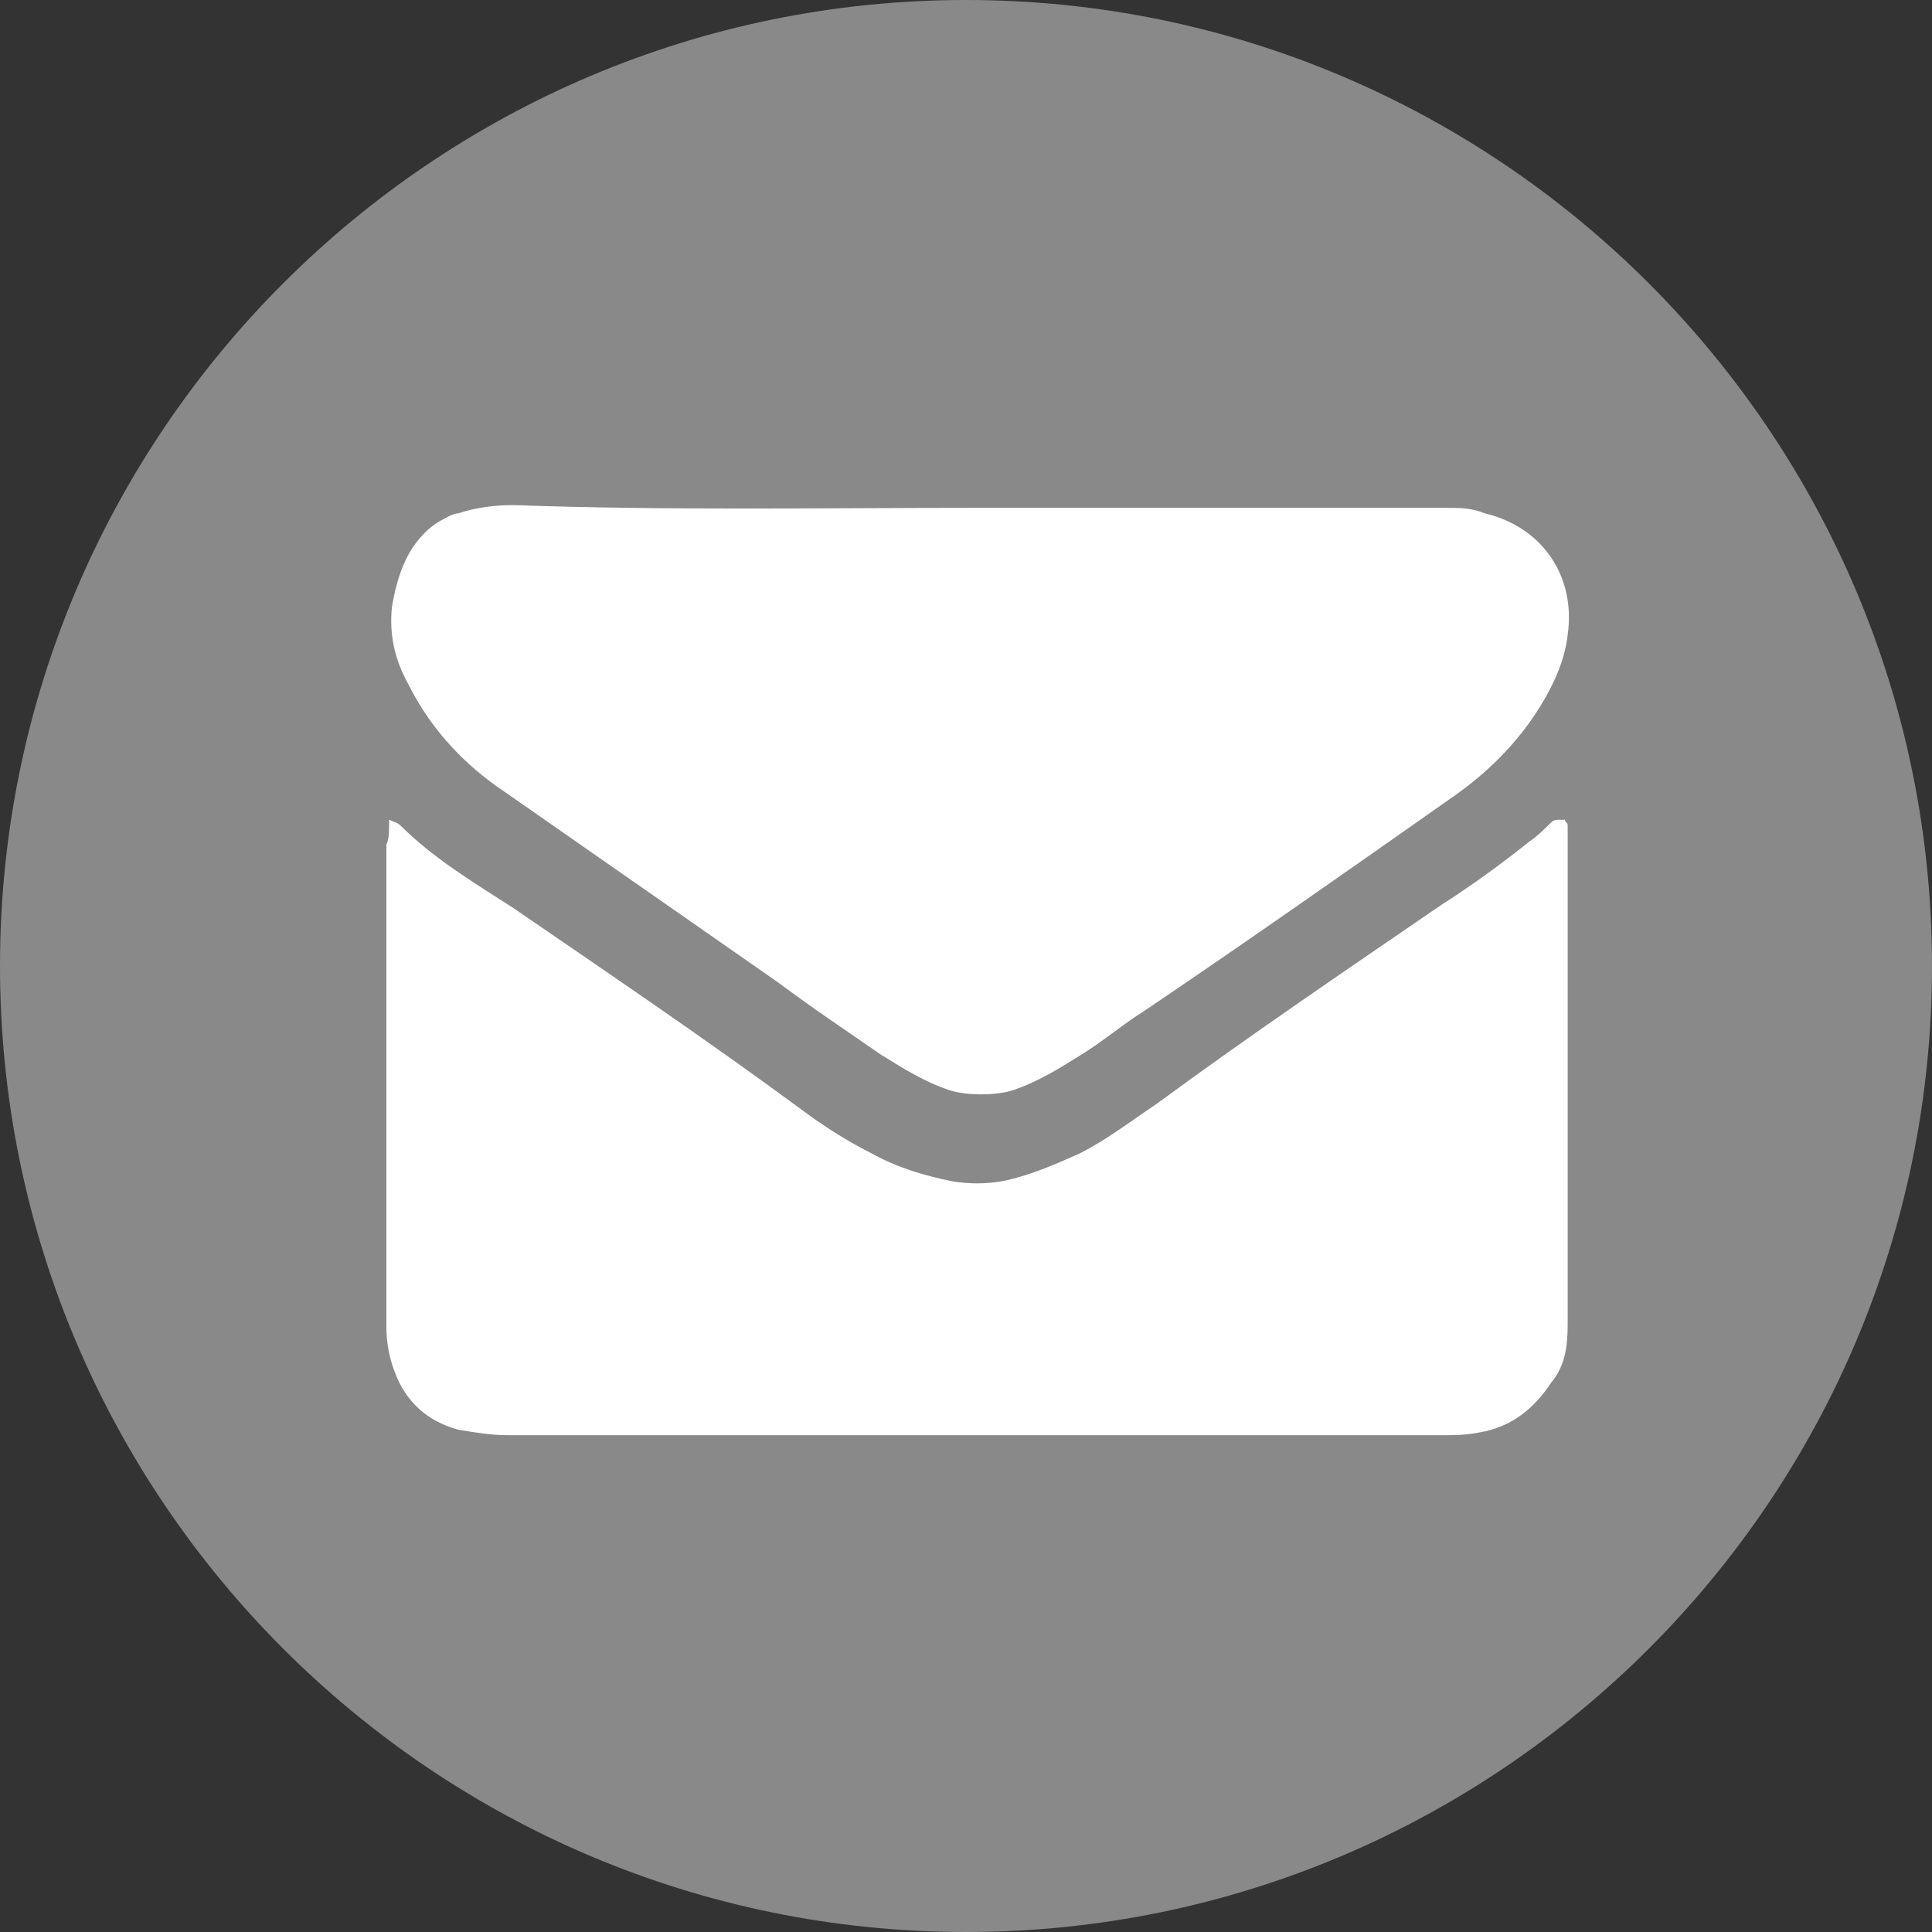
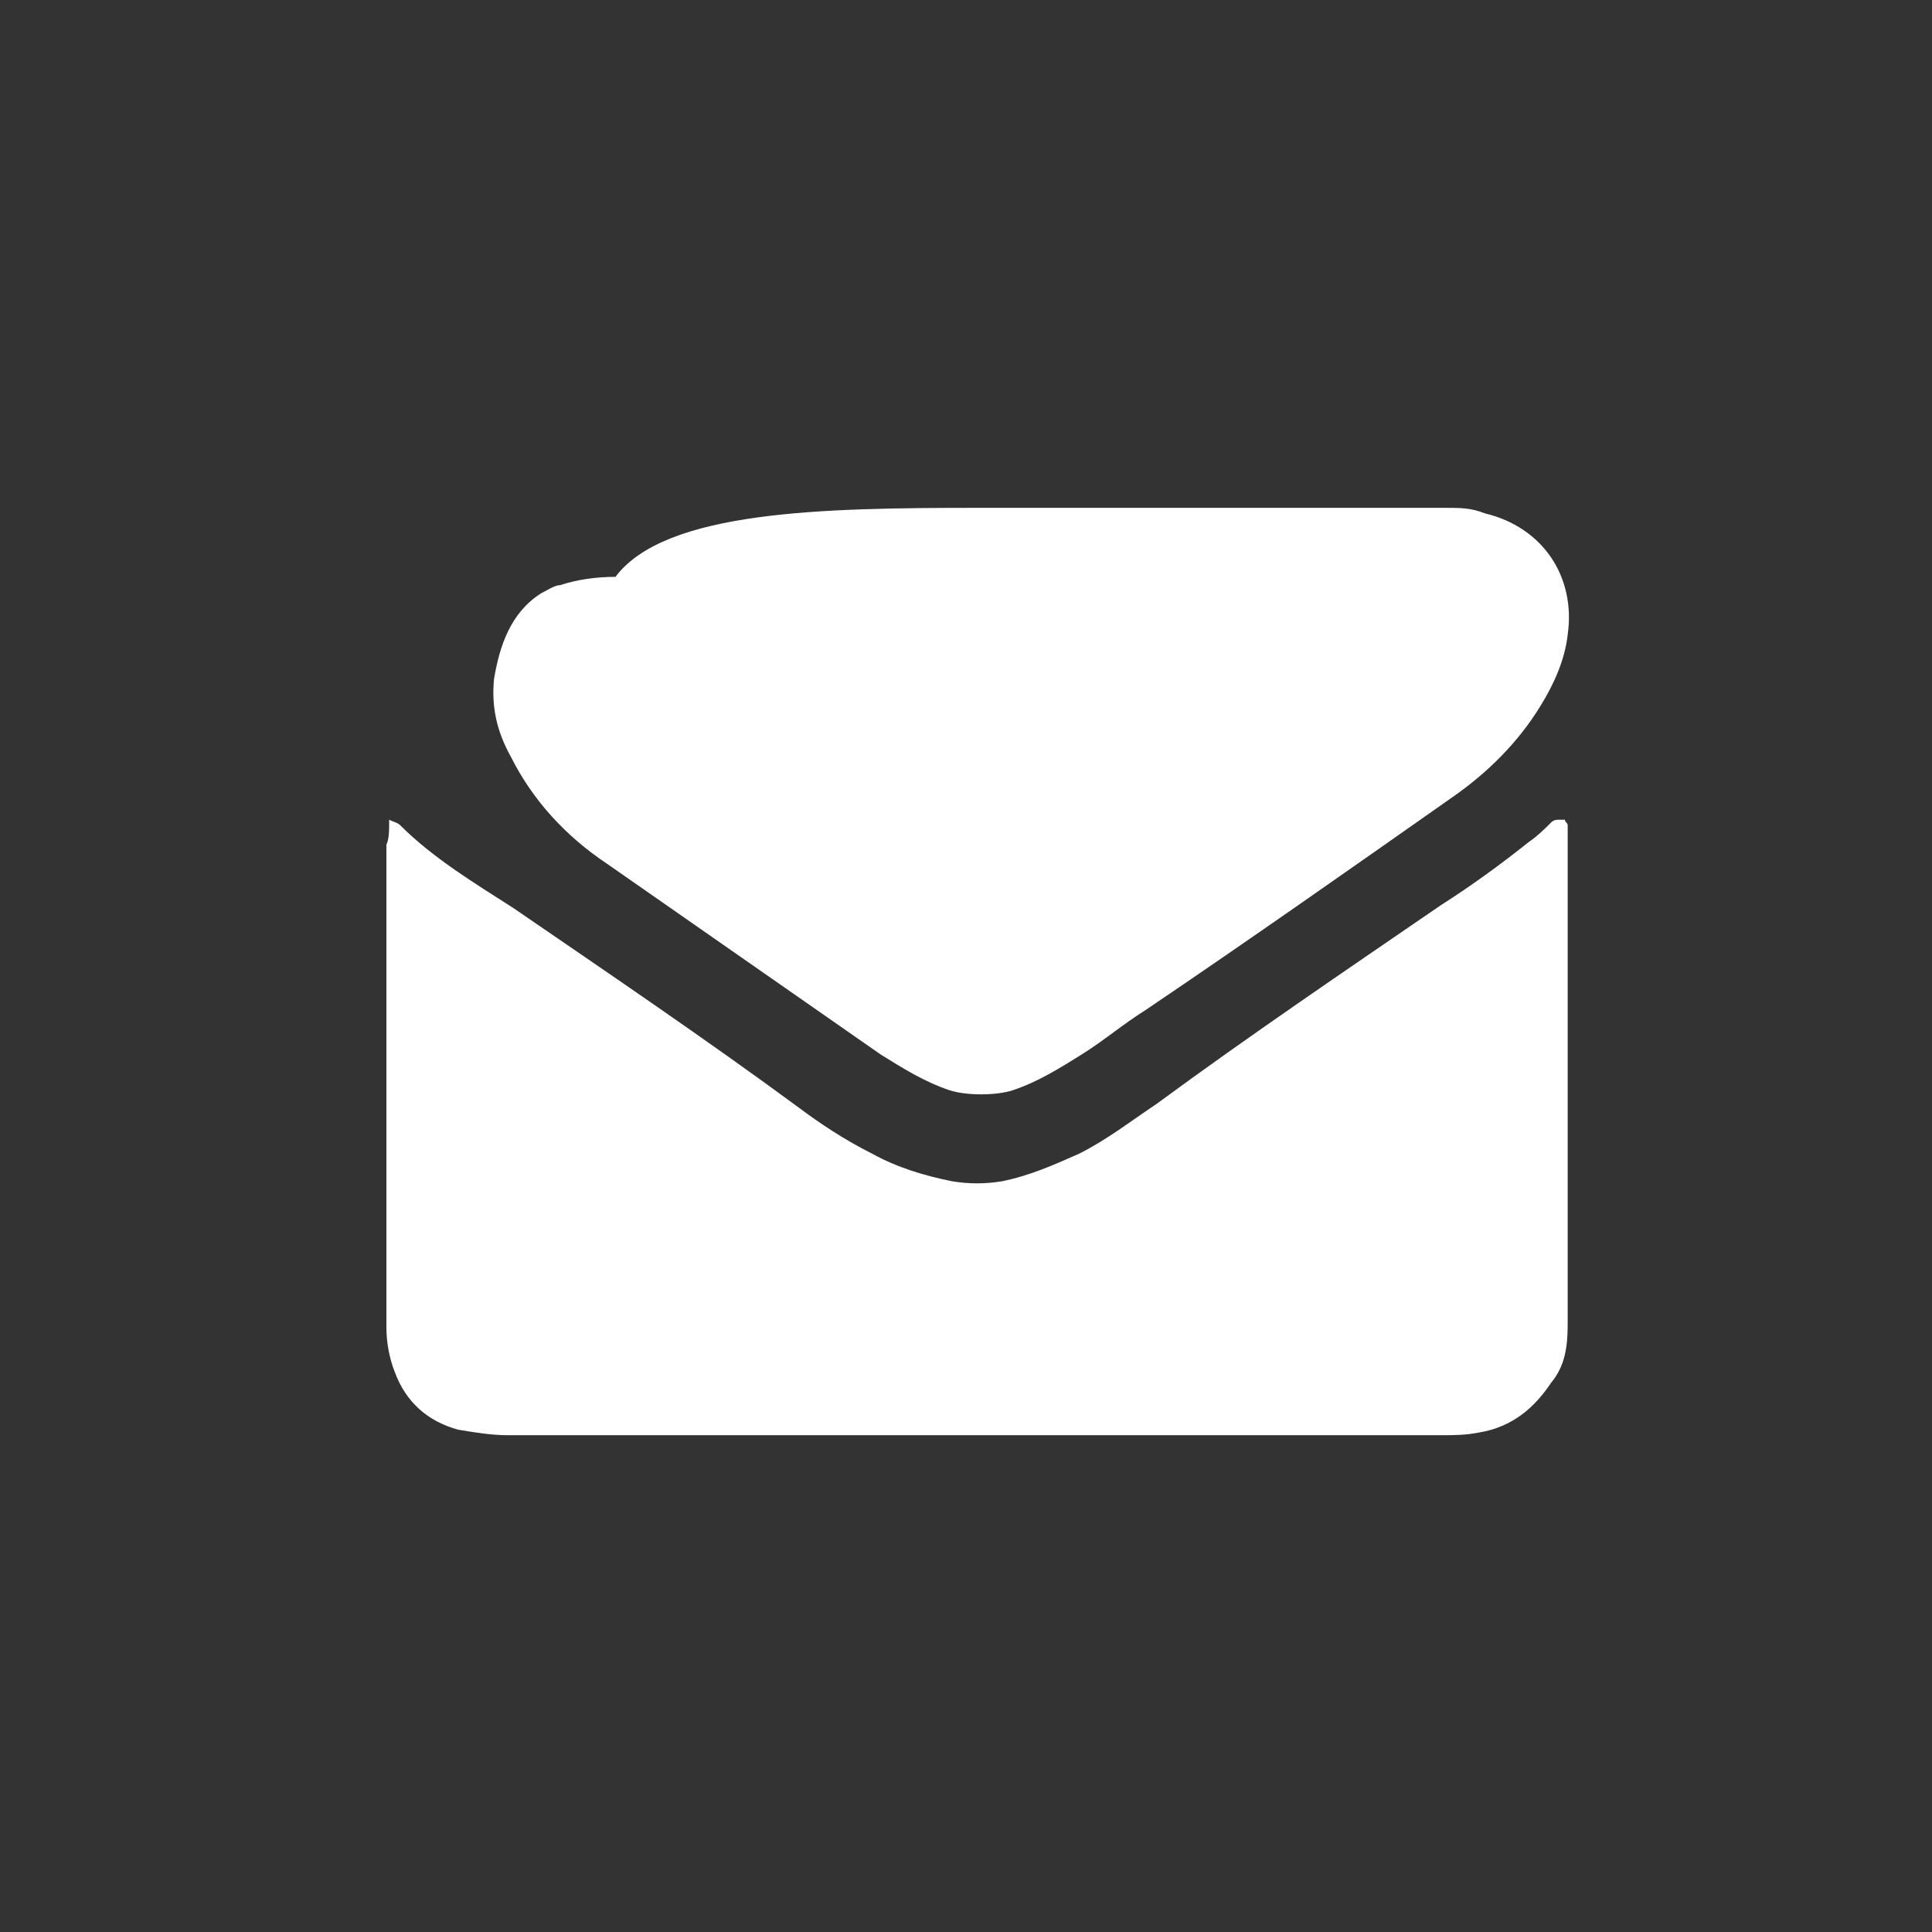
<svg xmlns="http://www.w3.org/2000/svg" version="1.1" id="レイヤー_1" x="0px" y="0px" viewBox="0 0 70 70" style="enable-background:new 0 0 70 70;" xml:space="preserve">
  <rect x="0" y="0" width="70" height="70" fill="#333333" stroke="none" />
  <style type="text/css">
	.st0{fill:#89898A;}
	.st1{fill-rule:evenodd;clip-rule:evenodd;fill:#FFFFFF;}
</style>
  <g>
-     <path class="st0" d="M70,35c0,19.3-15.7,35-35,35C15.7,70,0,54.3,0,35C0,15.7,15.7,0,35,0C54.3,0,70,15.7,70,35z" />
    <g>
      <path class="st1" d="M14.1,29.7c0.2,0.1,0.3,0.1,0.4,0.2c1.2,1.2,2.7,2.1,4.1,3c3.5,2.4,6.9,4.7,10.3,7.2c0.8,0.6,1.7,1.2,2.7,1.7    c0.9,0.5,1.9,0.8,2.9,1c0.6,0.1,1.2,0.1,1.8,0c1-0.2,1.9-0.6,2.8-1c1-0.5,1.9-1.2,2.8-1.8c3.4-2.5,6.8-4.8,10.3-7.2    c1.1-0.7,2.2-1.5,3.2-2.3c0.3-0.2,0.6-0.5,0.8-0.7c0.1-0.1,0.2-0.1,0.3-0.1c0,0,0.1,0,0.2,0c0,0.1,0.1,0.1,0.1,0.2    c0,0.2,0,0.4,0,0.6c0,5.8,0,11.7,0,17.5c0,0.8-0.1,1.5-0.6,2.1c-0.6,0.9-1.4,1.6-2.6,1.8c-0.5,0.1-0.9,0.1-1.4,0.1    c-11.3,0-22.5,0-33.8,0c-0.6,0-1.2-0.1-1.8-0.2c-1.1-0.3-1.9-1-2.3-2.1c-0.2-0.5-0.3-1.1-0.3-1.6c0-5.8,0-11.7,0-17.5    C14.1,30.4,14.1,30.1,14.1,29.7z" />
-       <path class="st1" d="M35.4,18.4c5.7,0,11.3,0,17,0c0.5,0,0.9,0,1.4,0.2c2.1,0.5,3.3,2.3,3,4.4c-0.1,0.9-0.5,1.8-1,2.6    c-0.8,1.3-1.9,2.4-3.2,3.3c-3.7,2.6-7.4,5.2-11.1,7.7c-0.8,0.5-1.5,1.1-2.3,1.6c-0.8,0.5-1.6,1-2.5,1.3c-0.6,0.2-1.7,0.2-2.3,0    c-0.9-0.3-1.7-0.8-2.5-1.3c-1.3-0.9-2.5-1.7-3.7-2.6c-3.3-2.3-6.6-4.6-9.9-6.9c-1.5-1-2.7-2.3-3.5-3.9c-0.5-0.9-0.7-1.8-0.6-2.8    c0.2-1.2,0.6-2.4,1.7-3.1c0.2-0.1,0.5-0.3,0.7-0.3c0.6-0.2,1.3-0.3,2-0.3C24.1,18.5,29.8,18.4,35.4,18.4z" />
+       <path class="st1" d="M35.4,18.4c5.7,0,11.3,0,17,0c0.5,0,0.9,0,1.4,0.2c2.1,0.5,3.3,2.3,3,4.4c-0.1,0.9-0.5,1.8-1,2.6    c-0.8,1.3-1.9,2.4-3.2,3.3c-3.7,2.6-7.4,5.2-11.1,7.7c-0.8,0.5-1.5,1.1-2.3,1.6c-0.8,0.5-1.6,1-2.5,1.3c-0.6,0.2-1.7,0.2-2.3,0    c-0.9-0.3-1.7-0.8-2.5-1.3c-3.3-2.3-6.6-4.6-9.9-6.9c-1.5-1-2.7-2.3-3.5-3.9c-0.5-0.9-0.7-1.8-0.6-2.8    c0.2-1.2,0.6-2.4,1.7-3.1c0.2-0.1,0.5-0.3,0.7-0.3c0.6-0.2,1.3-0.3,2-0.3C24.1,18.5,29.8,18.4,35.4,18.4z" />
    </g>
  </g>
</svg>